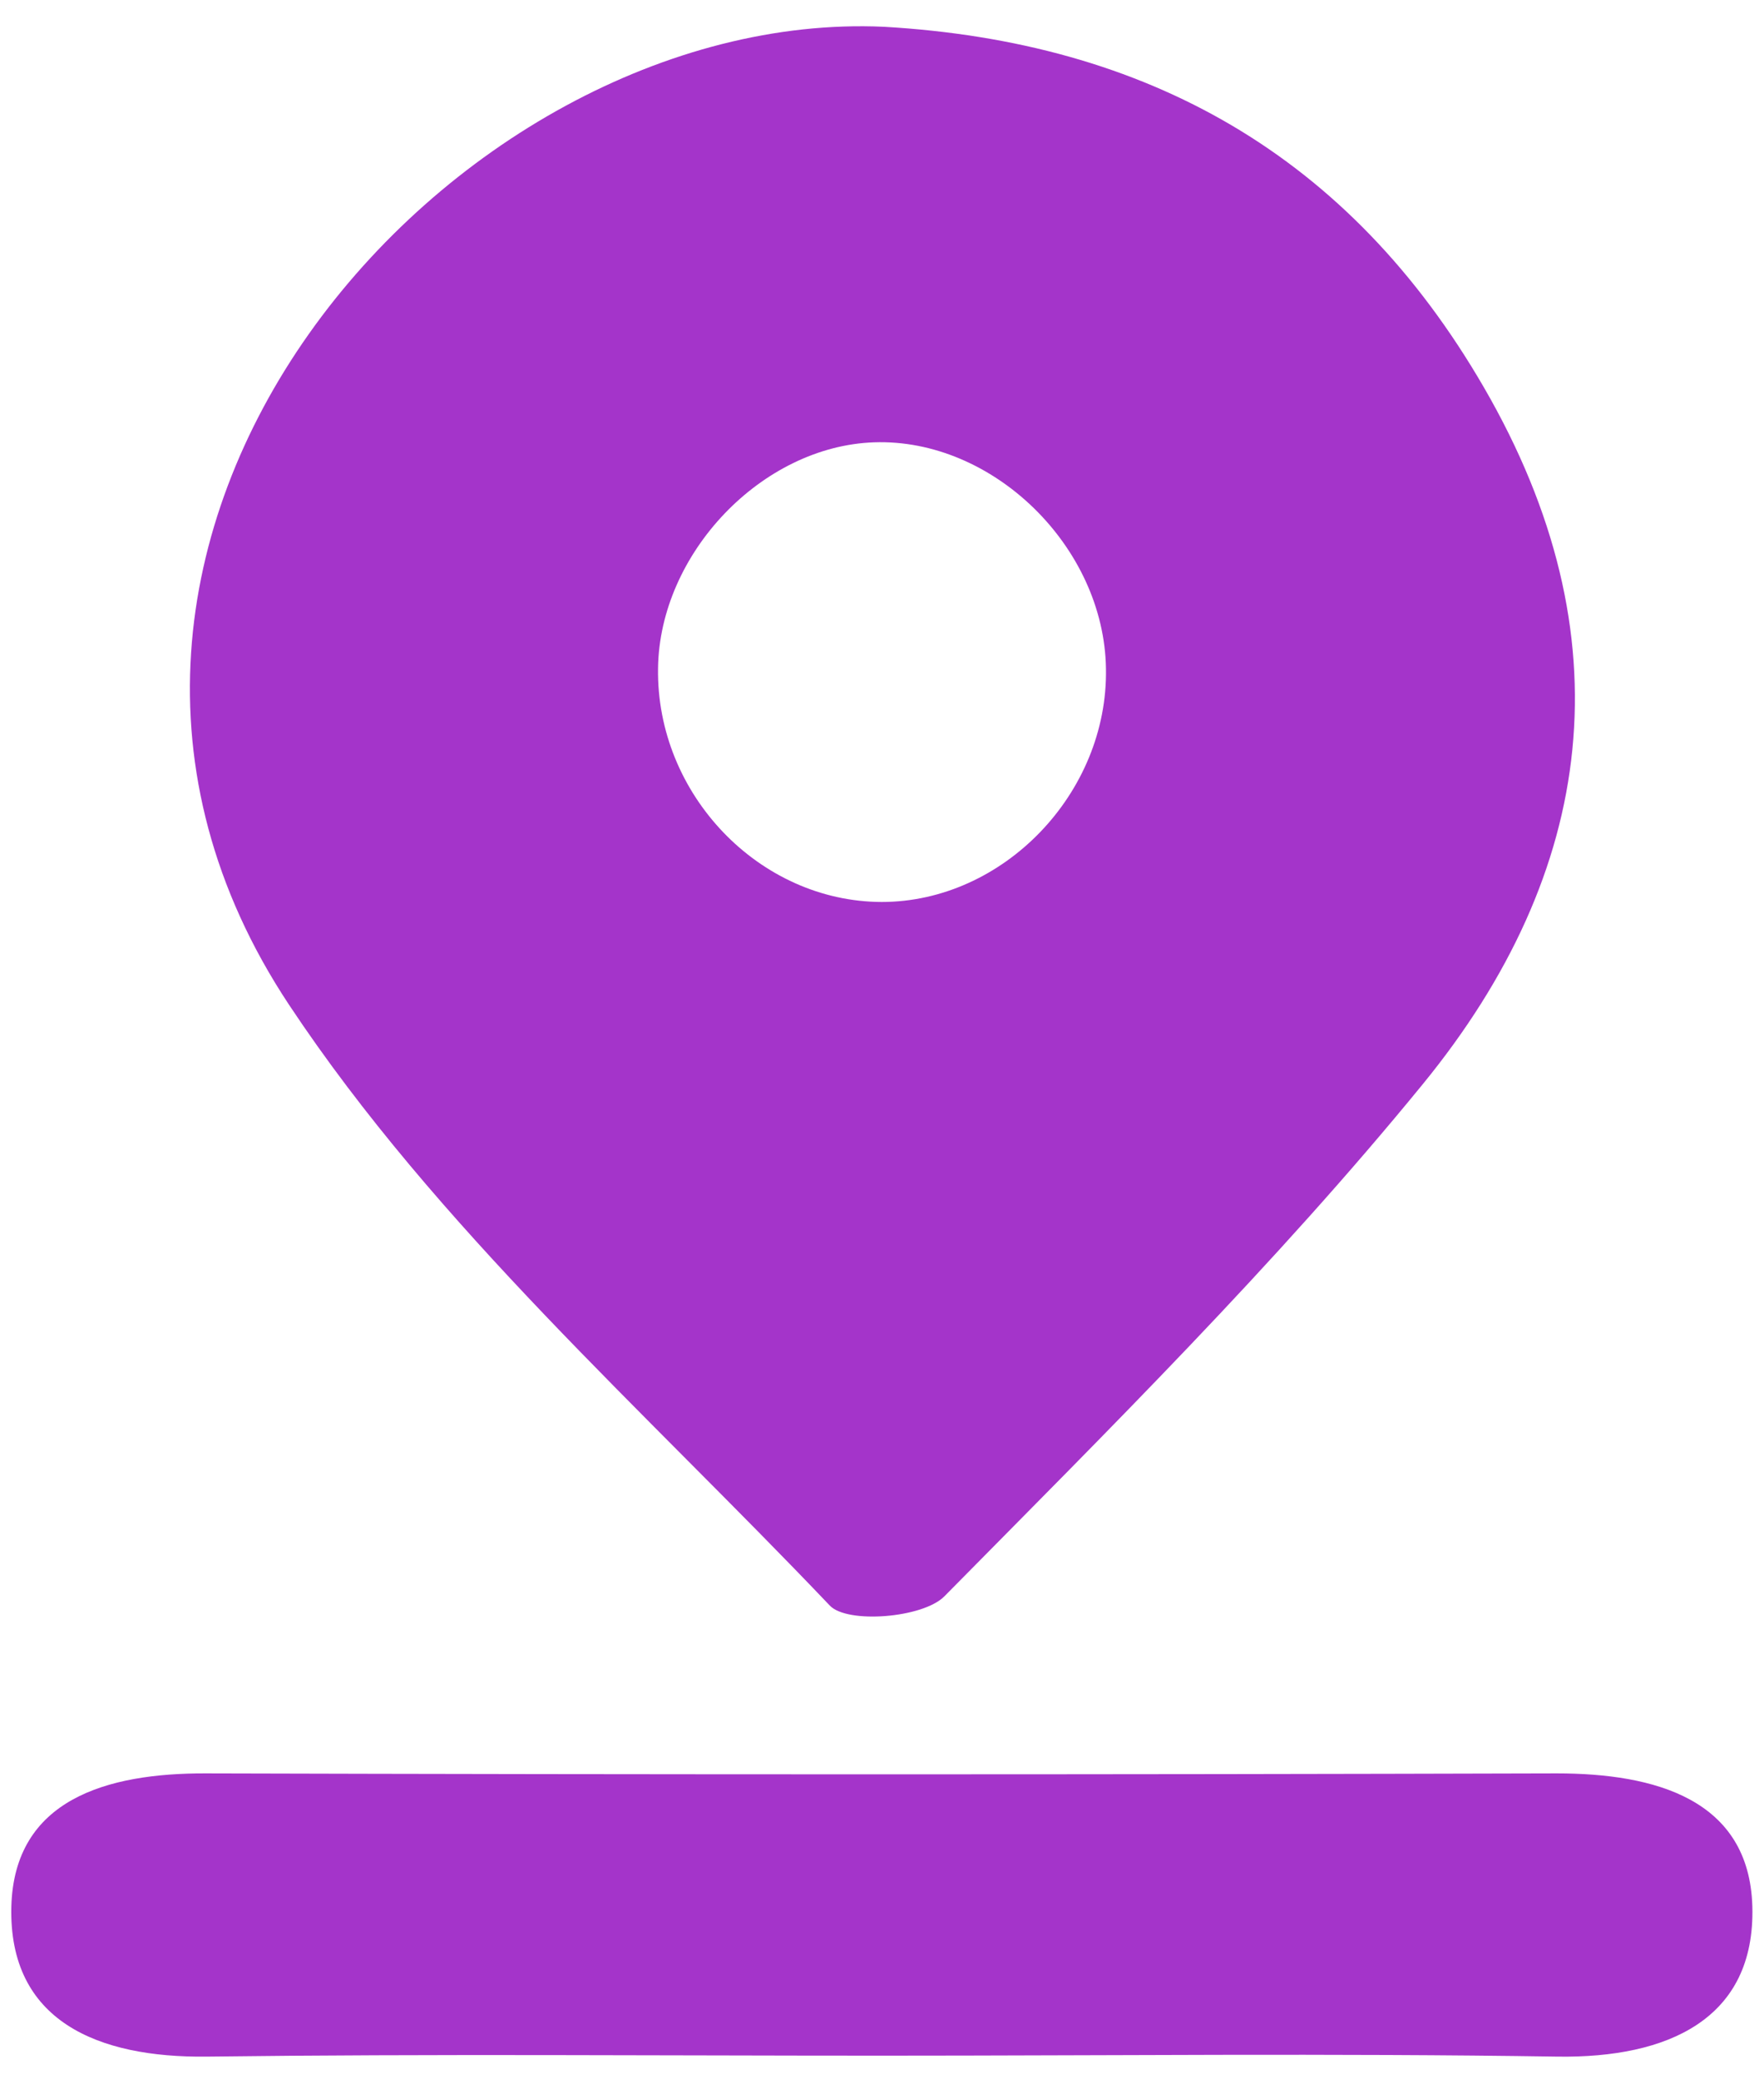
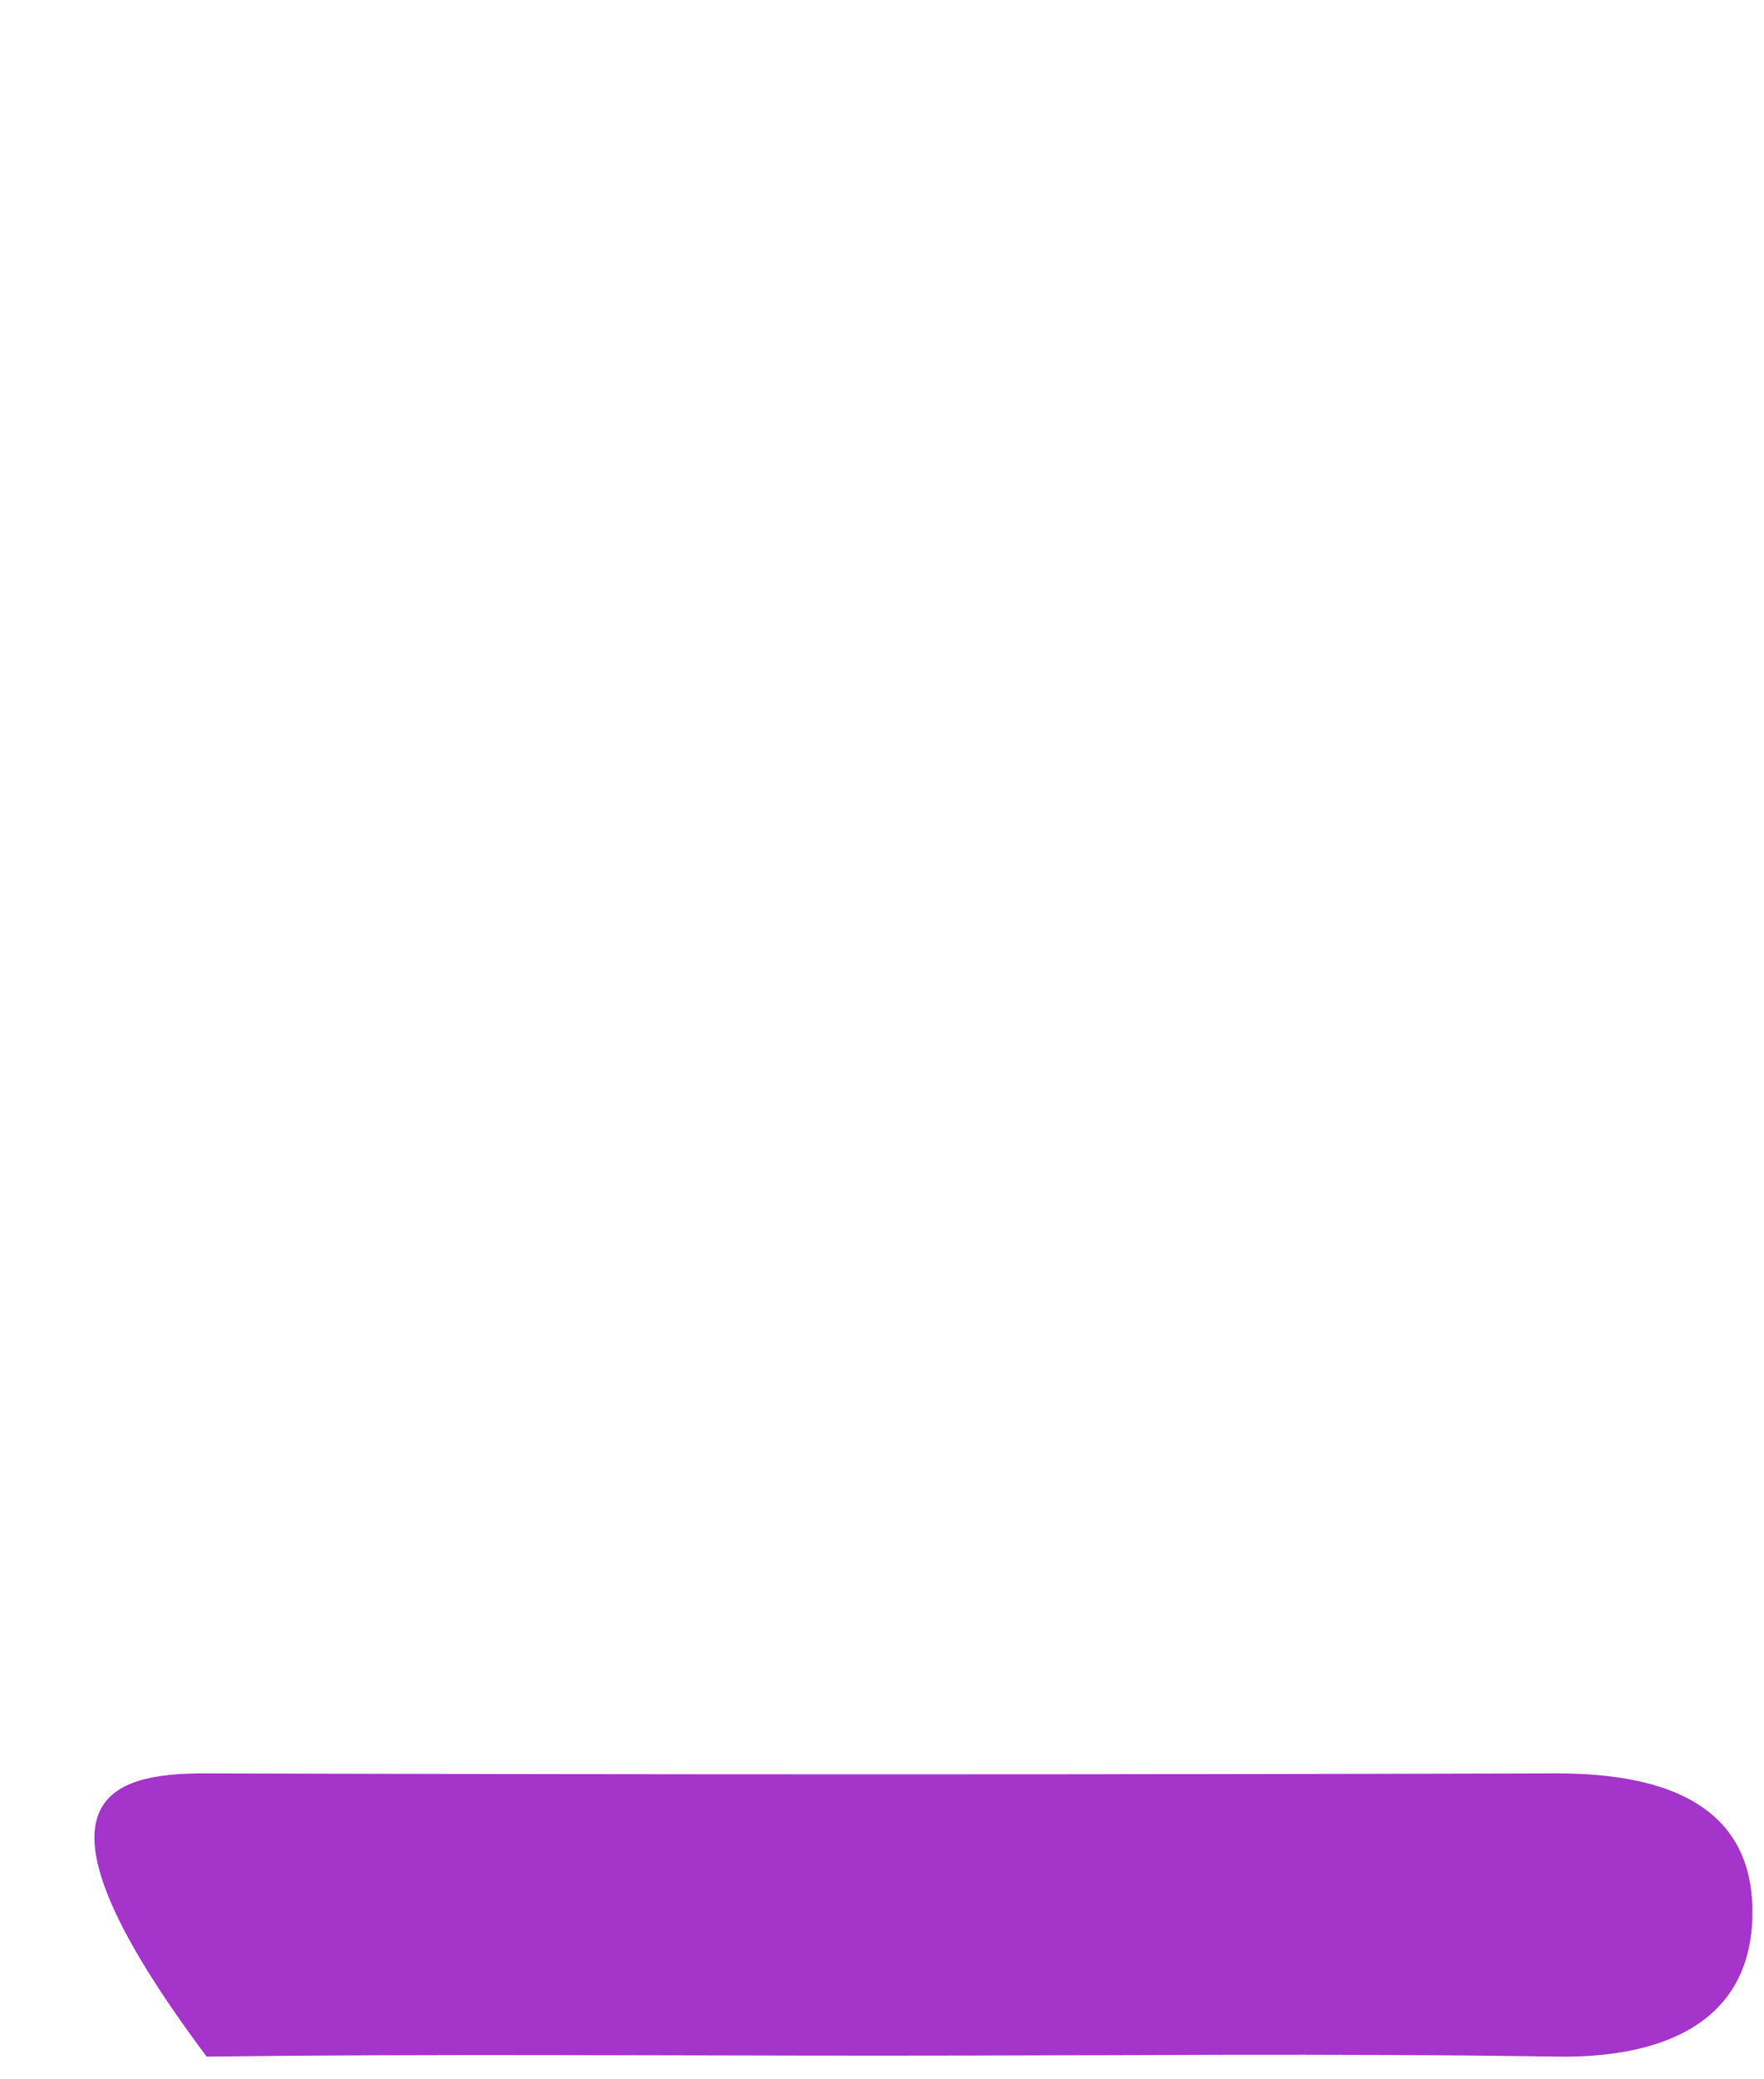
<svg xmlns="http://www.w3.org/2000/svg" width="56" height="66" viewBox="0 0 56 66" fill="none">
-   <path d="M28.06 0.85C36.4 1.33 42.83 4.91 47.11 12.3C51.68 20.19 50.67 27.68 45.17 34.41C40.49 40.14 35.19 45.39 29.98 50.67C29.3 51.36 26.89 51.55 26.34 50.96C20.44 44.76 13.86 38.95 9.18 31.9C-0.63 17.11 14.37 0.23 28.06 0.85ZM35.11 21.22C35.05 17.35 31.52 13.91 27.75 14.04C24.19 14.16 20.94 17.56 20.89 21.21C20.83 25.21 24.1 28.62 27.99 28.63C31.85 28.63 35.18 25.18 35.11 21.22Z" fill="#A434CA" />
-   <path d="M28.01 65.25C20.86 65.25 13.71 65.19 6.56 65.28C3.12 65.32 0.27 64.16 0.36 60.52C0.45 57.11 3.4 56.28 6.53 56.29C20.83 56.33 35.12 56.33 49.42 56.29C52.54 56.29 55.53 57.11 55.63 60.51C55.73 64.1 52.93 65.33 49.45 65.28C42.3 65.17 35.15 65.25 28 65.25H28.01Z" fill="#A434CA" />
+   <path d="M28.01 65.25C20.86 65.25 13.71 65.19 6.56 65.28C0.45 57.11 3.4 56.28 6.53 56.29C20.83 56.33 35.12 56.33 49.42 56.29C52.54 56.29 55.53 57.11 55.63 60.51C55.73 64.1 52.93 65.33 49.45 65.28C42.3 65.17 35.15 65.25 28 65.25H28.01Z" fill="#A434CA" />
</svg>